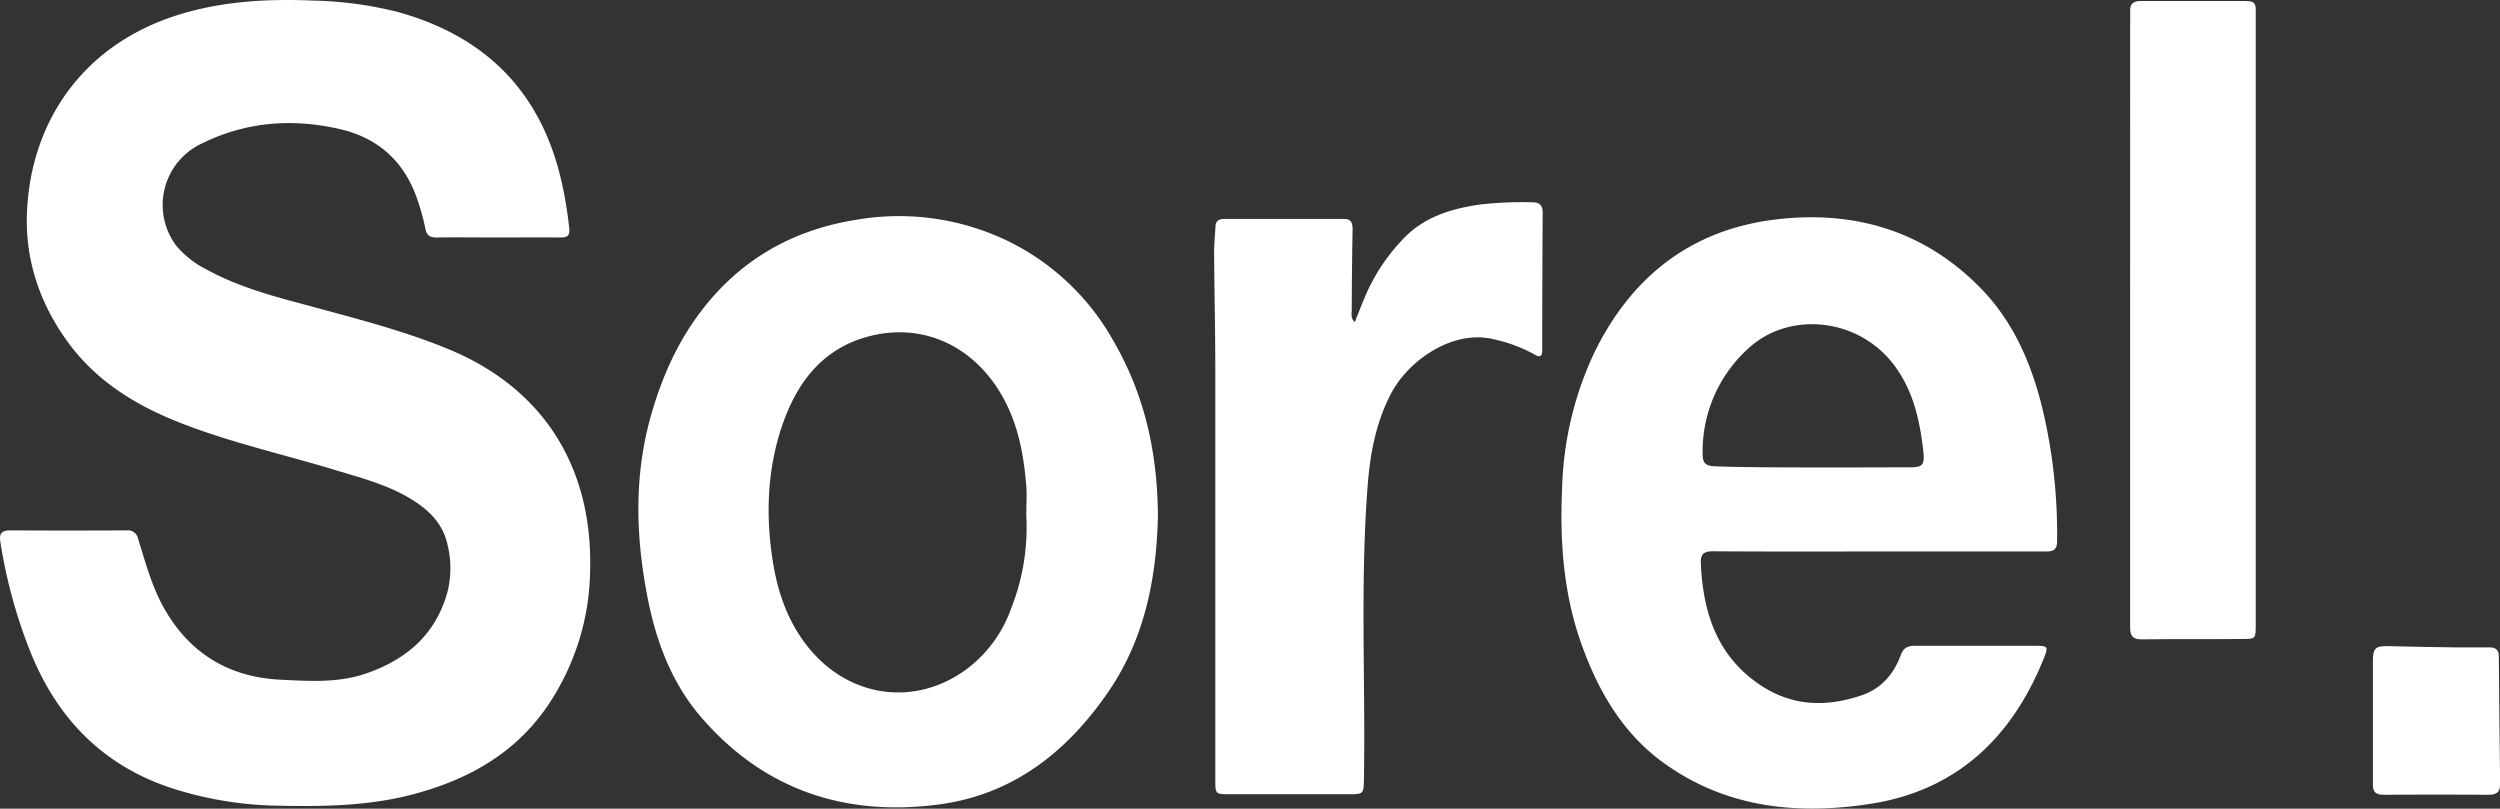
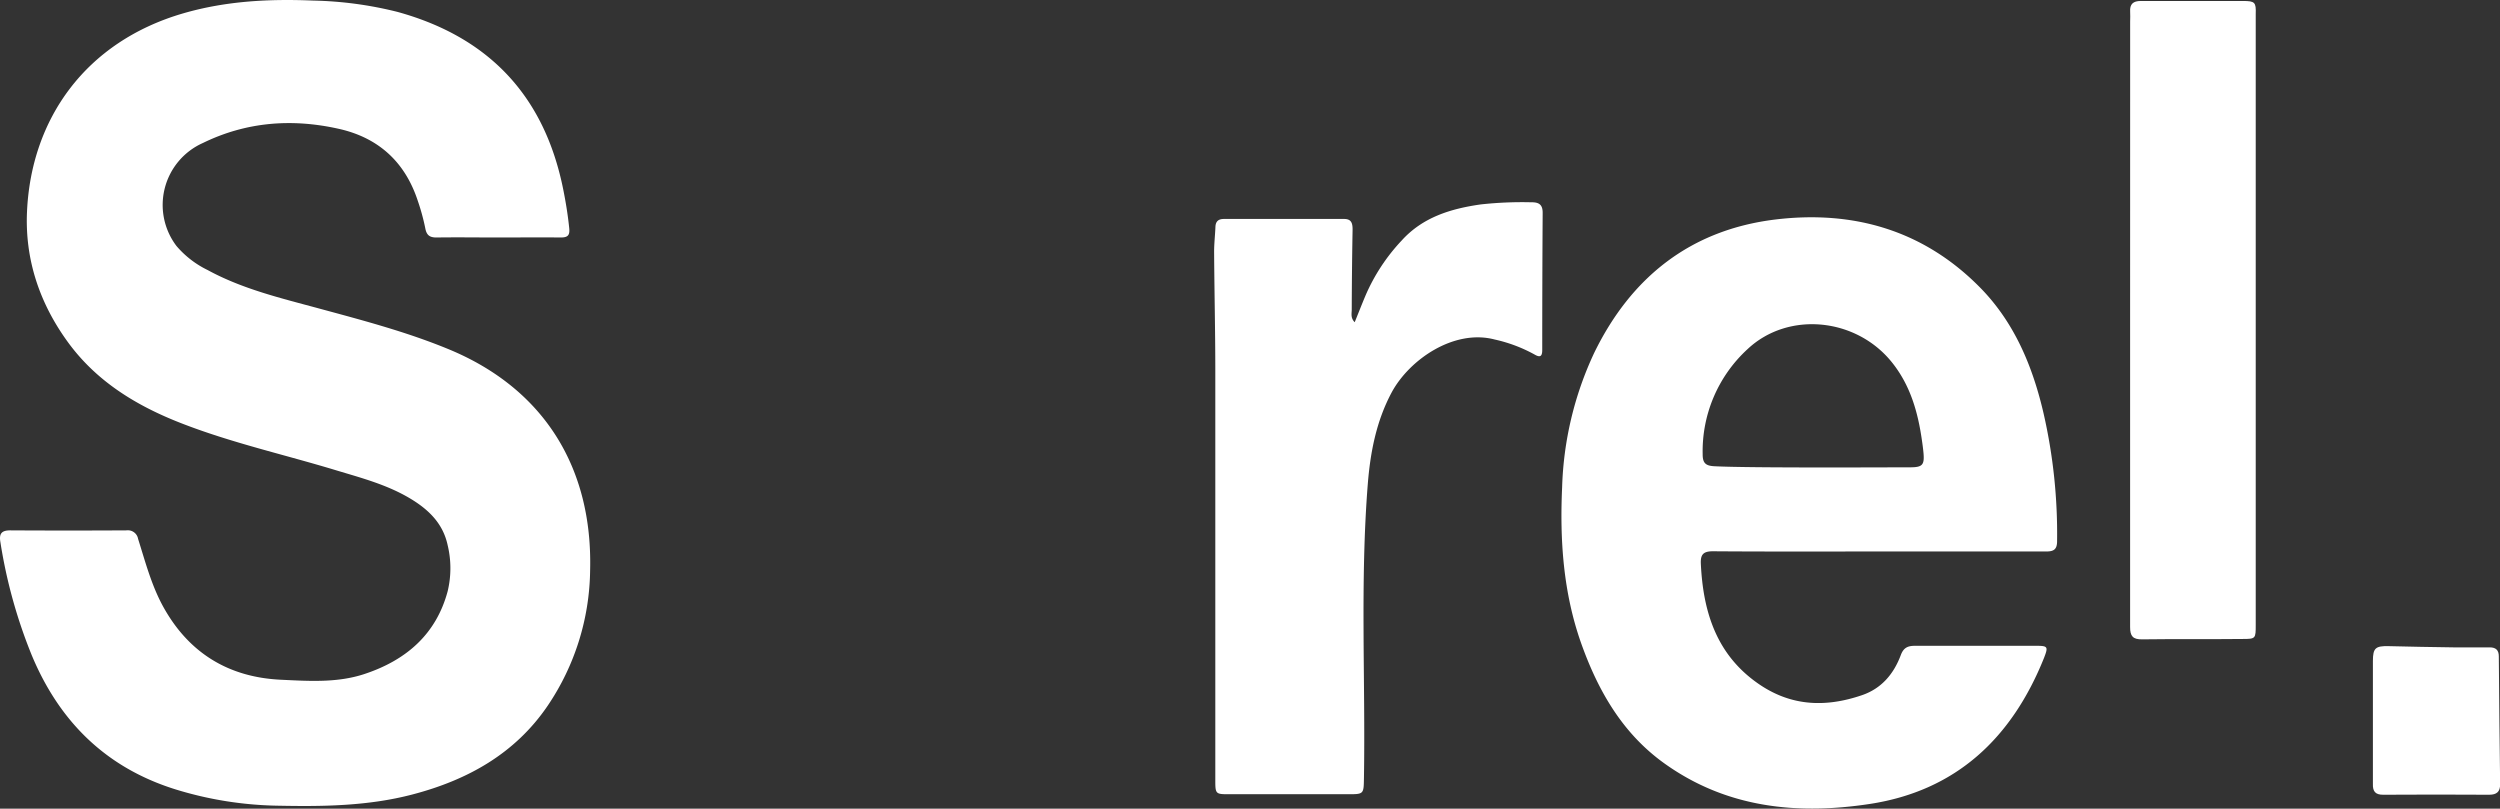
<svg xmlns="http://www.w3.org/2000/svg" viewBox="0 0 589.5 190.68">
  <rect x="0" y="0" width="589.5" height="190.68" fill="#333333" stroke="none" />
  <defs>
    <style>.cls-1{fill:#fff;}</style>
  </defs>
  <g id="Слой_2" data-name="Слой 2">
    <g id="Слой_1-2" data-name="Слой 1">
      <path class="cls-1" d="M318.94,54.13c0-1.45-.25-2.5-2-2.5-9.45,0-18.9,0-28.34,0-1.24,0-1.95.52-2,1.85-.08,2-.32,4-.31,6,.06,9.15.27,18.3.28,27.45q0,48.57,0,97.15c0,3.09.11,3.2,3.1,3.2h28.12c3.82,0,3.77,0,3.83-3.9.37-23.06-.92-46.14.9-69.18.6-7.54,2-14.85,5.62-21.64,4.22-7.84,14.75-15,24.28-12.51a35.14,35.14,0,0,1,9.35,3.5c1.23.73,1.89.69,1.89-1q0-16.19.1-32.38c0-1.84-.79-2.48-2.58-2.47a89.46,89.46,0,0,0-12,.5c-7.05,1-13.69,3-18.68,8.53a44.65,44.65,0,0,0-8.53,13c-.84,2-1.66,4.09-2.53,6.25-1-1-.71-2-.7-2.91Q318.77,63.62,318.94,54.13Z" />
      <path class="cls-1" d="M85.91,158.94c-6.41,2.12-13.13,1.65-19.72,1.34-12.38-.59-21.77-6.39-27.77-17.34-2.73-5-4.16-10.49-5.86-15.88a2.44,2.44,0,0,0-2.7-2q-13.72.08-27.45,0c-2,0-2.65.75-2.33,2.69a119.5,119.5,0,0,0,7.43,26.81c6.55,15.67,17.56,26.5,33.92,31.59a86.2,86.2,0,0,0,23.91,3.83c10.72.22,21.4.11,31.9-2.64,13-3.4,24.22-9.62,31.91-20.94a58.1,58.1,0,0,0,10-31.87c.64-24.3-10.94-42.9-33.3-52.16-9.84-4.07-20.14-6.79-30.4-9.57-9-2.45-18.18-4.59-26.5-9.13A22.59,22.59,0,0,1,41.61,58a16,16,0,0,1,6.25-24.29c10.24-5,21-5.8,32-3.34,9.42,2.1,15.66,7.85,18.66,17a50.47,50.47,0,0,1,1.76,6.45c.31,1.68,1.08,2.2,2.7,2.18,4.84-.07,9.67,0,14.51,0s9.82-.05,14.73,0c1.7,0,2.18-.54,2-2.24-.32-3.11-.82-6.18-1.44-9.24-4.44-21.91-17.5-35.76-39-41.7A88.4,88.4,0,0,0,73.93.14c-10.38-.44-20.65.08-30.7,3C20.21,9.83,7.36,28,6.37,49.88c-.52,11.35,3,21.74,9.74,30.93S32.19,95.67,42.62,99.75c11.94,4.67,24.45,7.44,36.68,11.16,6,1.81,12,3.39,17.46,6.66,4.27,2.57,7.7,5.83,8.8,11a23.22,23.22,0,0,1,0,10.84C102.82,149.67,95.65,155.72,85.91,158.94Z" />
-       <path class="cls-1" d="M262.61,80.5A57.31,57.31,0,0,0,238,57a59.09,59.09,0,0,0-36-5.19c-13.65,2.15-25.22,8.12-34.32,18.65-6.79,7.86-11.13,17-14,26.89-4.17,14.25-3.84,28.63-1.09,43,2,10.53,5.63,20.49,12.67,28.68,14.78,17.18,33.89,23.56,56,20.68,17.6-2.29,30.43-12.46,40.17-26.71,8.7-12.73,11.31-27.29,11.61-41.46C272.91,106.37,269.79,92.93,262.61,80.5Zm-24.16,62.9a30.58,30.58,0,0,1-10.88,14.65c-12.13,8.66-27.42,6.32-36.84-5.24-5.31-6.53-7.65-14.06-8.75-22.09-1.48-10.83-.85-21.58,3-31.89,3.63-9.67,9.76-17,20.3-19.62C218.23,76,230.44,82,237,94.63c3.24,6.26,4.44,13.05,5,20,.16,2.07,0,4.16,0,6.92A51.58,51.58,0,0,1,238.45,143.4Z" />
      <path class="cls-1" d="M561.94,187.4q12.48-.08,25,0c1.76,0,2.61-.68,2.59-2.5q-.19-15.06-.31-30.11c0-1.5-.69-2.15-2.17-2.14-2.83,0-5.65,0-8.48,0q-7.66-.1-15.33-.29c-3.1-.07-3.7.45-3.71,3.48q0,7,0,14.05c0,5,0,10,0,14.95C559.47,186.58,560.08,187.41,561.94,187.4Z" />
      <path class="cls-1" d="M466.85,67.75c-13.27-13.44-29.75-18.2-48.14-16-20,2.41-34.09,13.57-42.8,31.46a80.08,80.08,0,0,0-7.56,31.69c-.57,12.49.27,24.84,4.48,36.76,4,11.23,9.74,21.27,19.63,28.35,14.65,10.5,31.25,12.17,48.38,9.57,20.51-3.12,33.61-15.64,41.16-34.5,1-2.59.88-2.8-1.89-2.8-9.53,0-19.05,0-28.57,0-1.72,0-2.69.47-3.33,2.18-1.66,4.44-4.53,7.88-9.15,9.46-8.39,2.87-16.46,2.68-24.09-2.46-10.14-6.84-13.36-17-13.91-28.47-.11-2.19.52-3,2.84-3,13,.1,26,.05,39.06.05h0c13.17,0,26.34,0,39.51,0,1.72,0,2.57-.41,2.59-2.36a127.48,127.48,0,0,0-3.16-30.09C479.33,86.43,475,76,466.85,67.75Zm-16.18,42.44c-4.69,0-37.85.19-46.4-.25-1.94-.1-2.77-.63-2.78-2.73a32.68,32.68,0,0,1,10.6-24.9c9.59-9,25.65-7.41,34.1,3.22,4.28,5.38,6.06,11.67,7,18.3.15,1,.29,2.06.38,3.1C453.79,109.55,453.3,110.16,450.67,110.19Z" />
      <path class="cls-1" d="M502.28,75.54h0V98.31c0,16.53,0,33.05,0,49.58,0,2.1.65,2.9,2.82,2.87,7.88-.11,15.77,0,23.65-.09,3.15,0,3.15-.07,3.15-3.33q0-41.09,0-82.17,0-30.93,0-61.86C532,.52,531.7.24,528.9.23c-8,0-16.07,0-24.1,0-1.79,0-2.63.72-2.51,2.54.06.74,0,1.49,0,2.23Z" />
    </g>
  </g>
</svg>